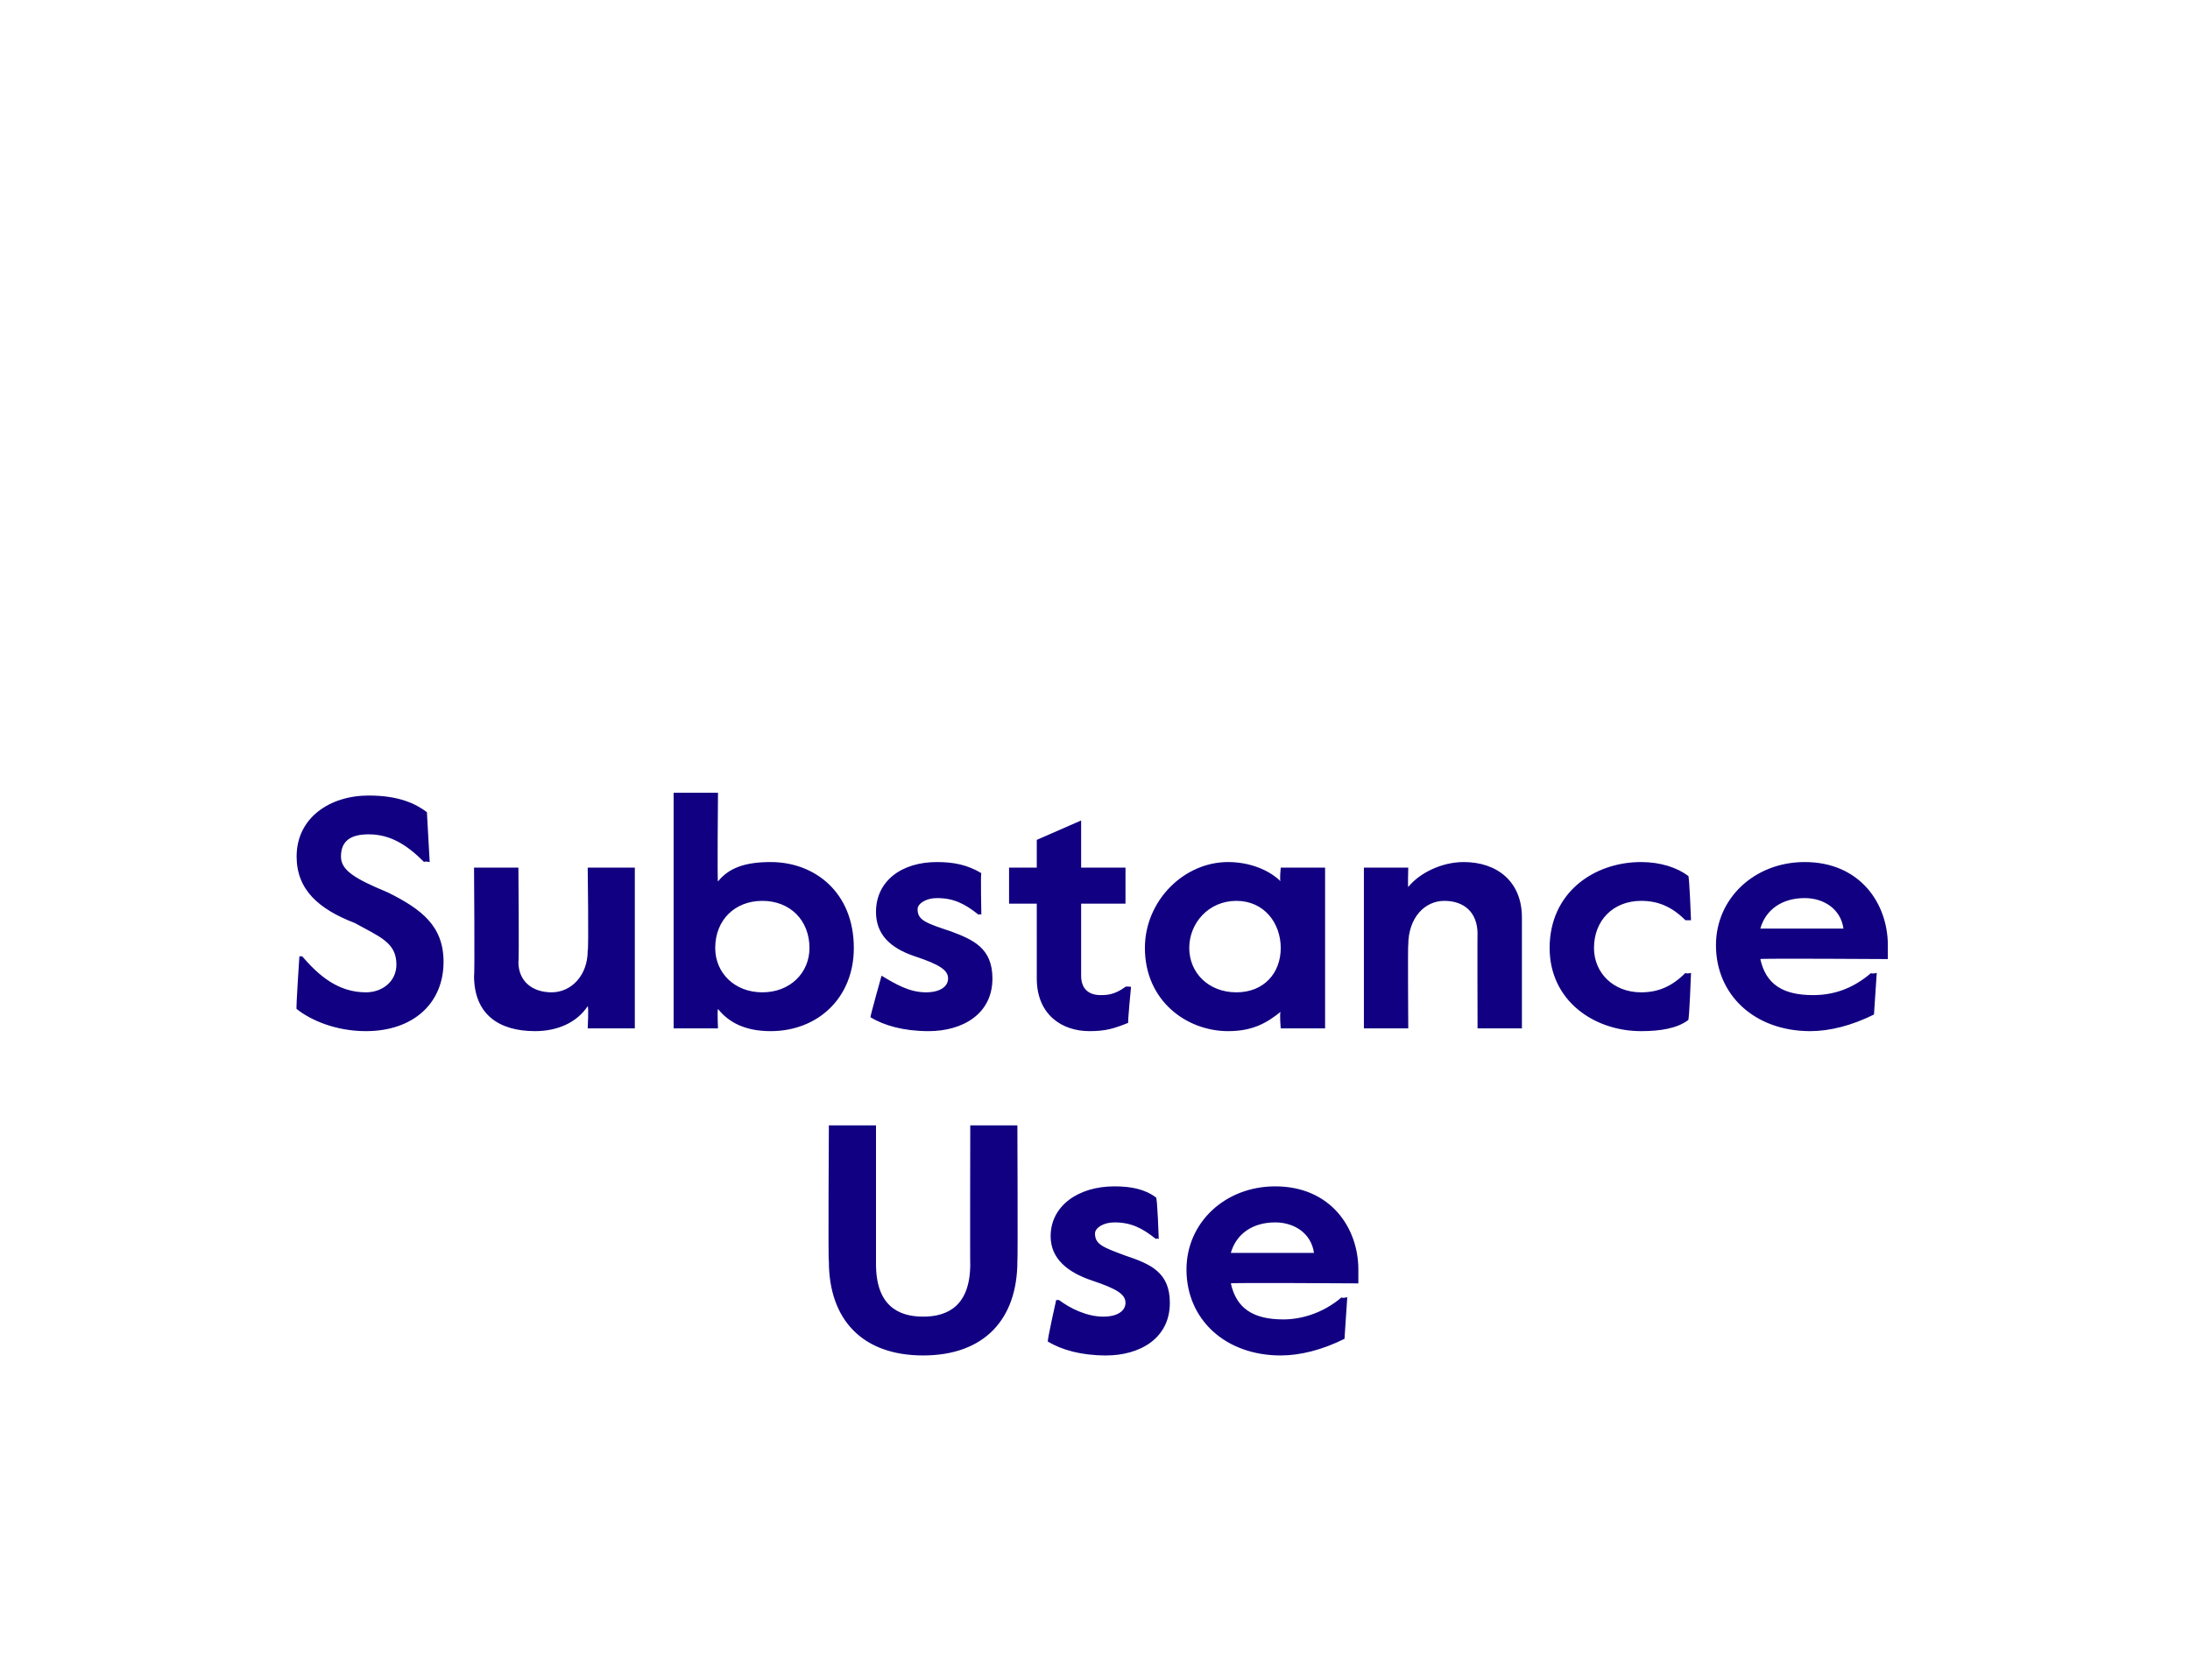
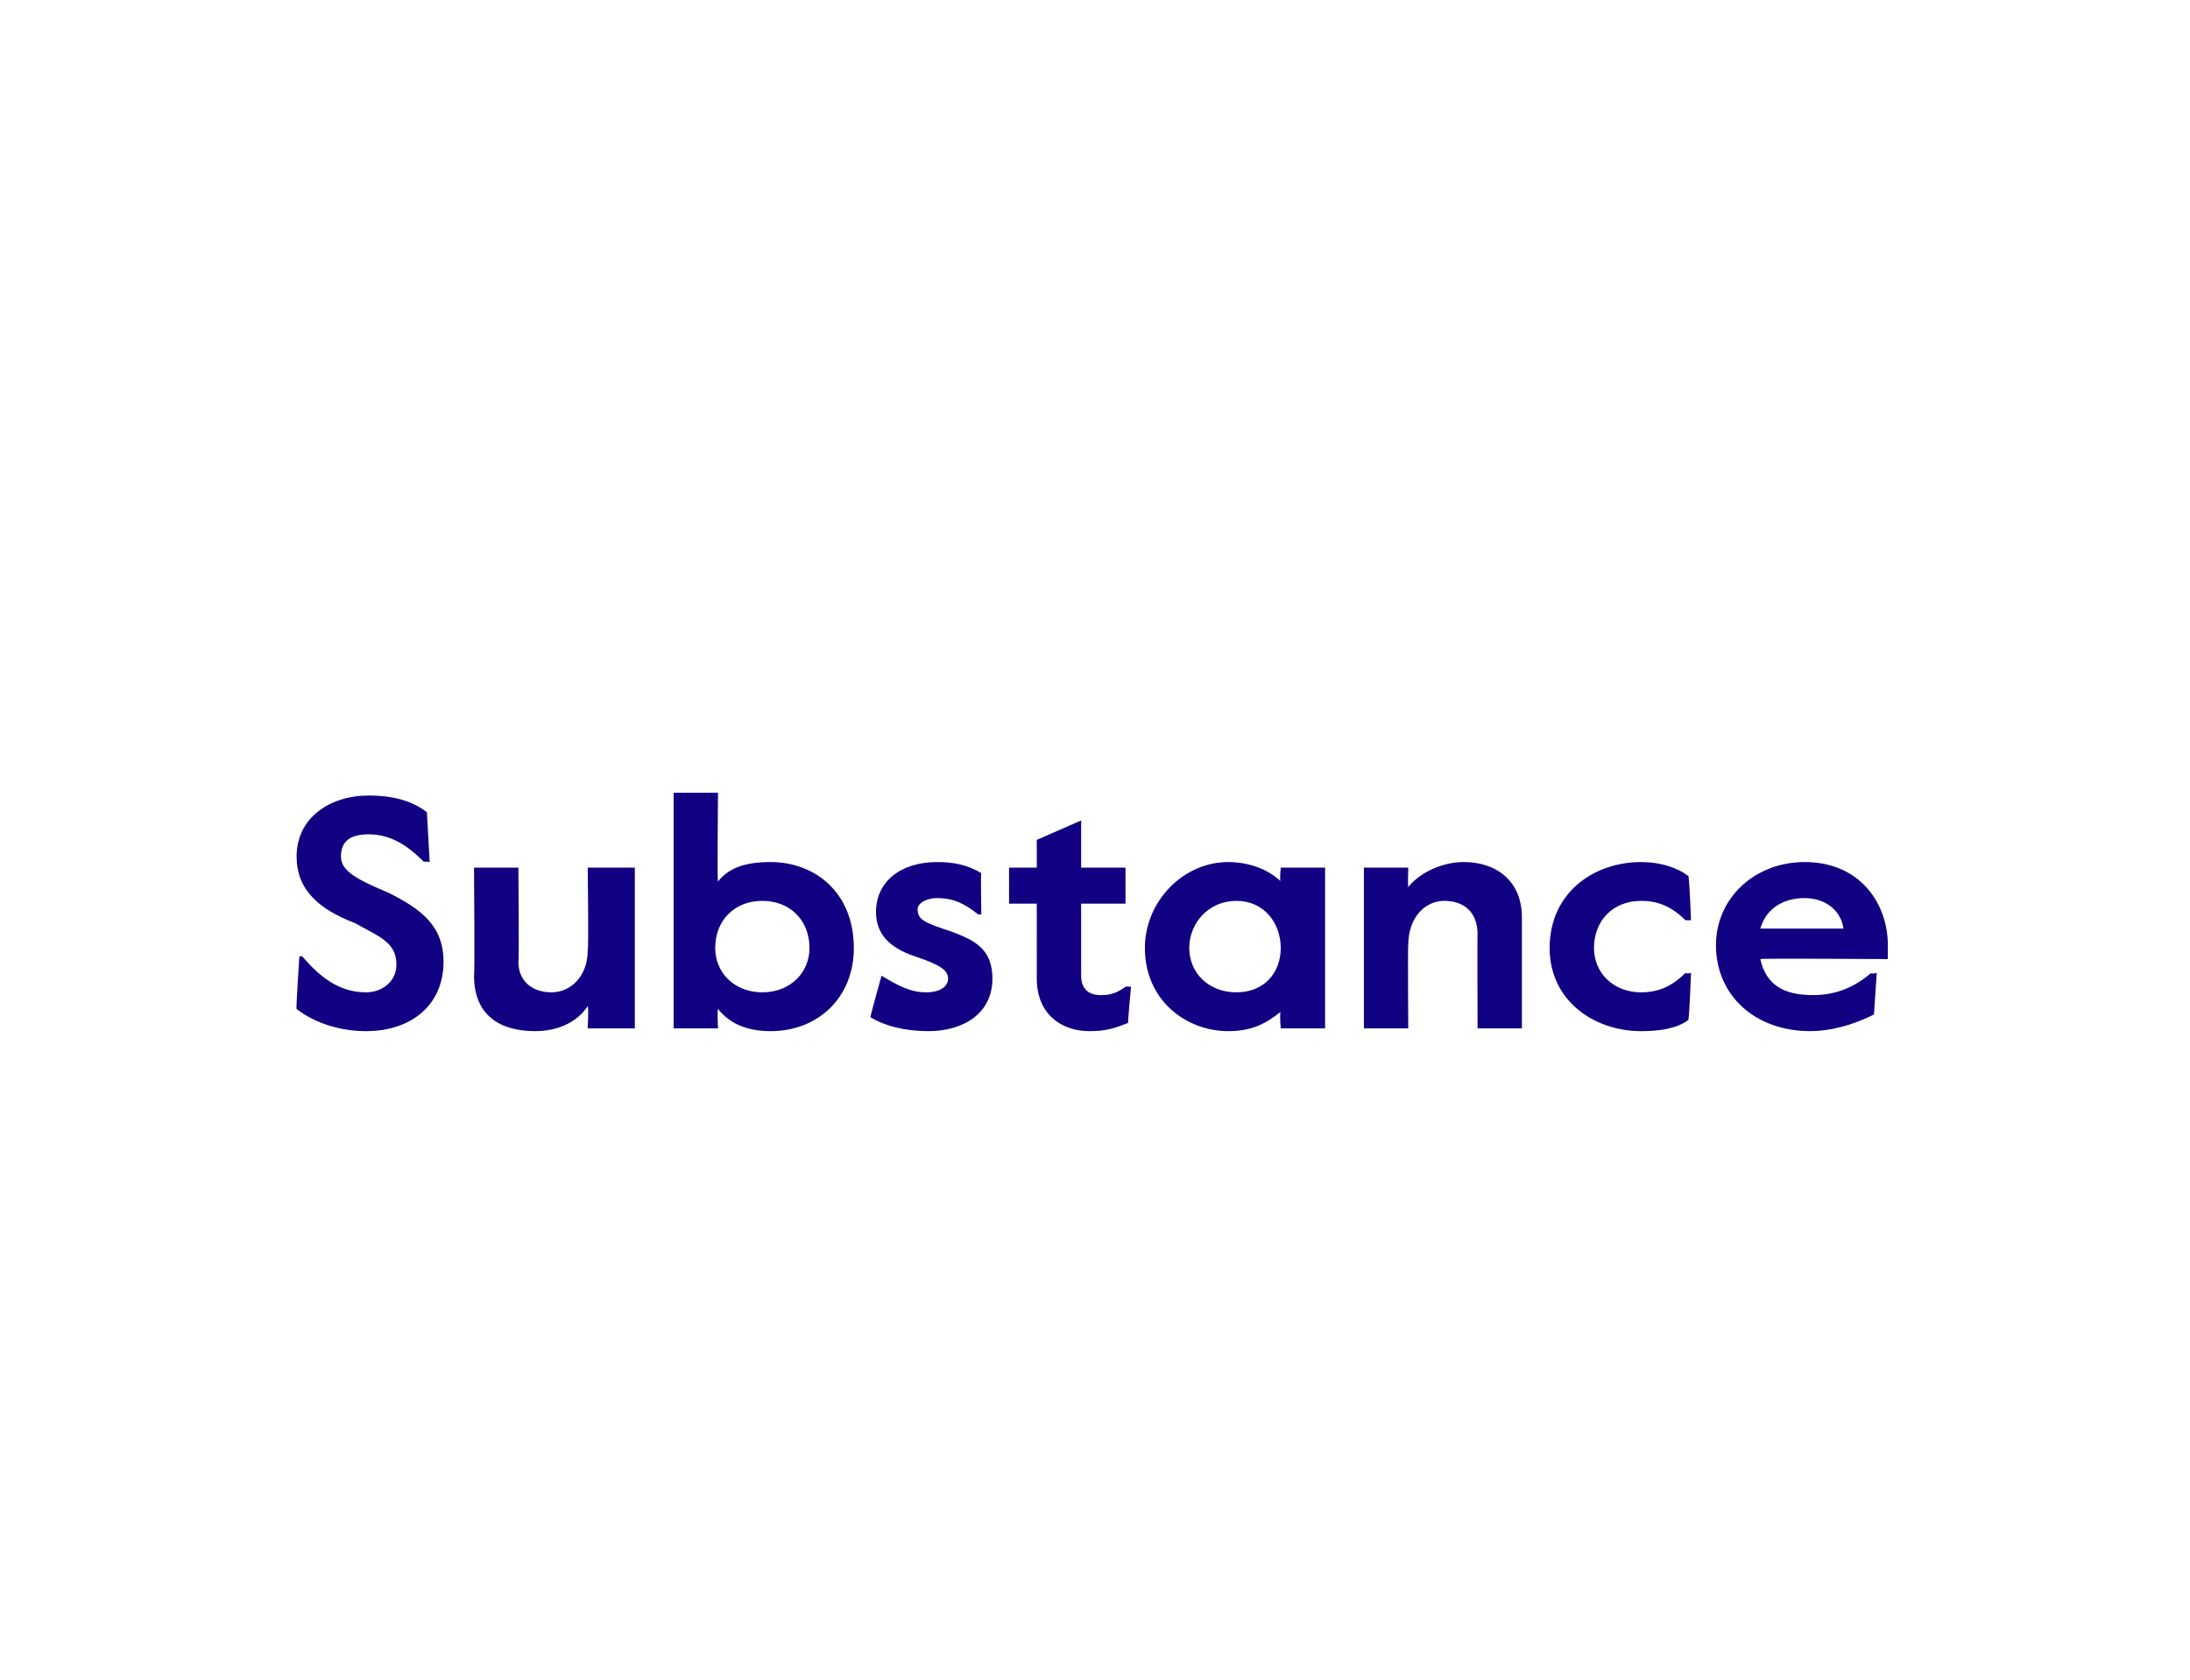
<svg xmlns="http://www.w3.org/2000/svg" version="1.1" width="79px" height="60.6px" viewBox="0 -28 79 60.6" style="top:-28px">
  <desc>Substance Use</desc>
  <defs />
  <g id="Polygon24057">
-     <path d="m29.9 17.5c-.03 0 0-4.9 0-4.9h1.7v5c0 1.5.8 1.9 1.7 1.9c.9 0 1.7-.4 1.7-1.9c-.01.04 0-5 0-5h1.7s.02 4.9 0 4.9c0 2.1-1.2 3.4-3.4 3.4c-2.2 0-3.4-1.3-3.4-3.4zm7.9 2.9c-.03-.04.3-1.5.3-1.5h.1c.4.3 1 .6 1.6.6c.5 0 .8-.2.8-.5c0-.3-.3-.5-1.2-.8c-.9-.3-1.5-.8-1.5-1.6c0-1.1 1-1.8 2.3-1.8c.6 0 1.1.1 1.5.4c.05-.01.1 1.5.1 1.5c0 0-.08-.04-.1 0c-.5-.4-.9-.6-1.5-.6c-.4 0-.7.2-.7.4c0 .4.3.5 1.1.8c.9.3 1.6.6 1.6 1.7c0 1.3-1.1 1.9-2.3 1.9c-.9 0-1.6-.2-2.1-.5zm5-2.6c0-1.7 1.4-3 3.2-3c2 0 3 1.5 3 3v.5s-4.62-.03-4.6 0c.2.9.8 1.3 1.9 1.3c.6 0 1.4-.2 2.1-.8c-.01.05.2 0 .2 0l-.1 1.5c-.8.4-1.6.6-2.3.6c-2 0-3.4-1.3-3.4-3.1zm4.6-.6c-.1-.7-.7-1.1-1.4-1.1c-.8 0-1.4.4-1.6 1.1h3z" stroke="none" fill="#110081" />
-   </g>
+     </g>
  <g id="Polygon24056">
    <path d="m10.7 8.4c-.03.02.1-1.9.1-1.9h.1c.6.7 1.3 1.3 2.3 1.3c.6 0 1.1-.4 1.1-1c0-.8-.6-1-1.5-1.5c-1.3-.5-2.1-1.2-2.1-2.4c0-1.4 1.2-2.2 2.6-2.2c1.1 0 1.7.3 2.1.6l.1 1.8s-.19-.04-.2 0c-.6-.6-1.2-1-2-1c-.6 0-1 .2-1 .8c0 .5.5.8 1.7 1.3c1.2.6 2 1.2 2 2.5c0 1.5-1.1 2.5-2.8 2.5c-1.1 0-2-.4-2.5-.8zm6.4-1.2c.03.02 0-3.9 0-3.9h1.6s.03 3.37 0 3.4c0 .7.5 1.1 1.2 1.1c.7 0 1.3-.6 1.3-1.5c.04-.04 0-3 0-3h1.7v5.8h-1.7s.04-.76 0-.8c-.4.6-1.1.9-1.9.9c-1.3 0-2.2-.6-2.2-2zm8.8 1.2c-.03.05 0 .7 0 .7h-1.6V.6h1.6s-.03 3.23 0 3.2c.4-.5 1-.7 1.9-.7c1.6 0 3 1.1 3 3.1c0 1.8-1.3 3-3 3c-.9 0-1.5-.3-1.9-.8zm3.3-2.2c0-1-.7-1.7-1.7-1.7c-1 0-1.7.7-1.7 1.7c0 .9.7 1.6 1.7 1.6c1 0 1.7-.7 1.7-1.6zm2.2 2.5c-.01-.04.4-1.5.4-1.5c0 0 .03.01 0 0c.5.3 1 .6 1.6.6c.5 0 .8-.2.8-.5c0-.3-.3-.5-1.2-.8c-.9-.3-1.4-.8-1.4-1.6c0-1.1.9-1.8 2.2-1.8c.6 0 1.1.1 1.6.4c-.03-.01 0 1.5 0 1.5c0 0-.05-.04-.1 0c-.5-.4-.9-.6-1.5-.6c-.4 0-.7.2-.7.4c0 .4.3.5 1.2.8c.8.3 1.5.6 1.5 1.7c0 1.3-1.1 1.9-2.3 1.9c-.9 0-1.6-.2-2.1-.5zm6-1.4V4.6h-1V3.3h1v-1l1.6-.7v1.7h1.6v1.3H39v2.6c0 .5.3.7.7.7c.2 0 .5 0 .9-.3c0-.02.2 0 .2 0c0 0-.13 1.33-.1 1.3c-.5.2-.8.3-1.4.3c-1 0-1.9-.6-1.9-1.9zm3.9-1.1c0-1.7 1.4-3.1 3-3.1c.8 0 1.5.3 1.9.7c-.05 0 0-.5 0-.5h1.6v5.8h-1.6s-.05-.57 0-.6c-.5.4-1 .7-1.9.7c-1.5 0-3-1.1-3-3zm4.9 0c0-.9-.6-1.7-1.6-1.7c-1 0-1.7.8-1.7 1.7c0 .9.7 1.6 1.7 1.6c1 0 1.6-.7 1.6-1.6zm3-2.9h1.6s-.02.69 0 .7c.4-.5 1.2-.9 2-.9c1.2 0 2.1.7 2.1 2v4h-1.6s-.01-3.44 0-3.4c0-.8-.5-1.2-1.2-1.2c-.7 0-1.3.6-1.3 1.6c-.02-.03 0 3 0 3h-1.6V3.3zm6.7 2.9c0-2 1.6-3.1 3.3-3.1c.7 0 1.3.2 1.7.5c.04-.03.1 1.6.1 1.6h-.2c-.5-.5-1-.7-1.6-.7c-1 0-1.7.7-1.7 1.7c0 .9.7 1.6 1.7 1.6c.6 0 1.1-.2 1.6-.7c.03.04.2 0 .2 0c0 0-.06 1.66-.1 1.7c-.4.3-1 .4-1.7.4c-1.7 0-3.3-1.1-3.3-3zm6-.1c0-1.7 1.4-3 3.2-3c2 0 3 1.5 3 3v.5s-4.62-.03-4.6 0c.2.9.8 1.3 1.9 1.3c.7 0 1.4-.2 2.1-.8c-.01.05.2 0 .2 0l-.1 1.5c-.8.4-1.6.6-2.3.6c-2 0-3.4-1.3-3.4-3.1zm4.6-.6c-.1-.7-.7-1.1-1.4-1.1c-.8 0-1.4.4-1.6 1.1h3z" stroke="none" fill="#110081" />
  </g>
</svg>